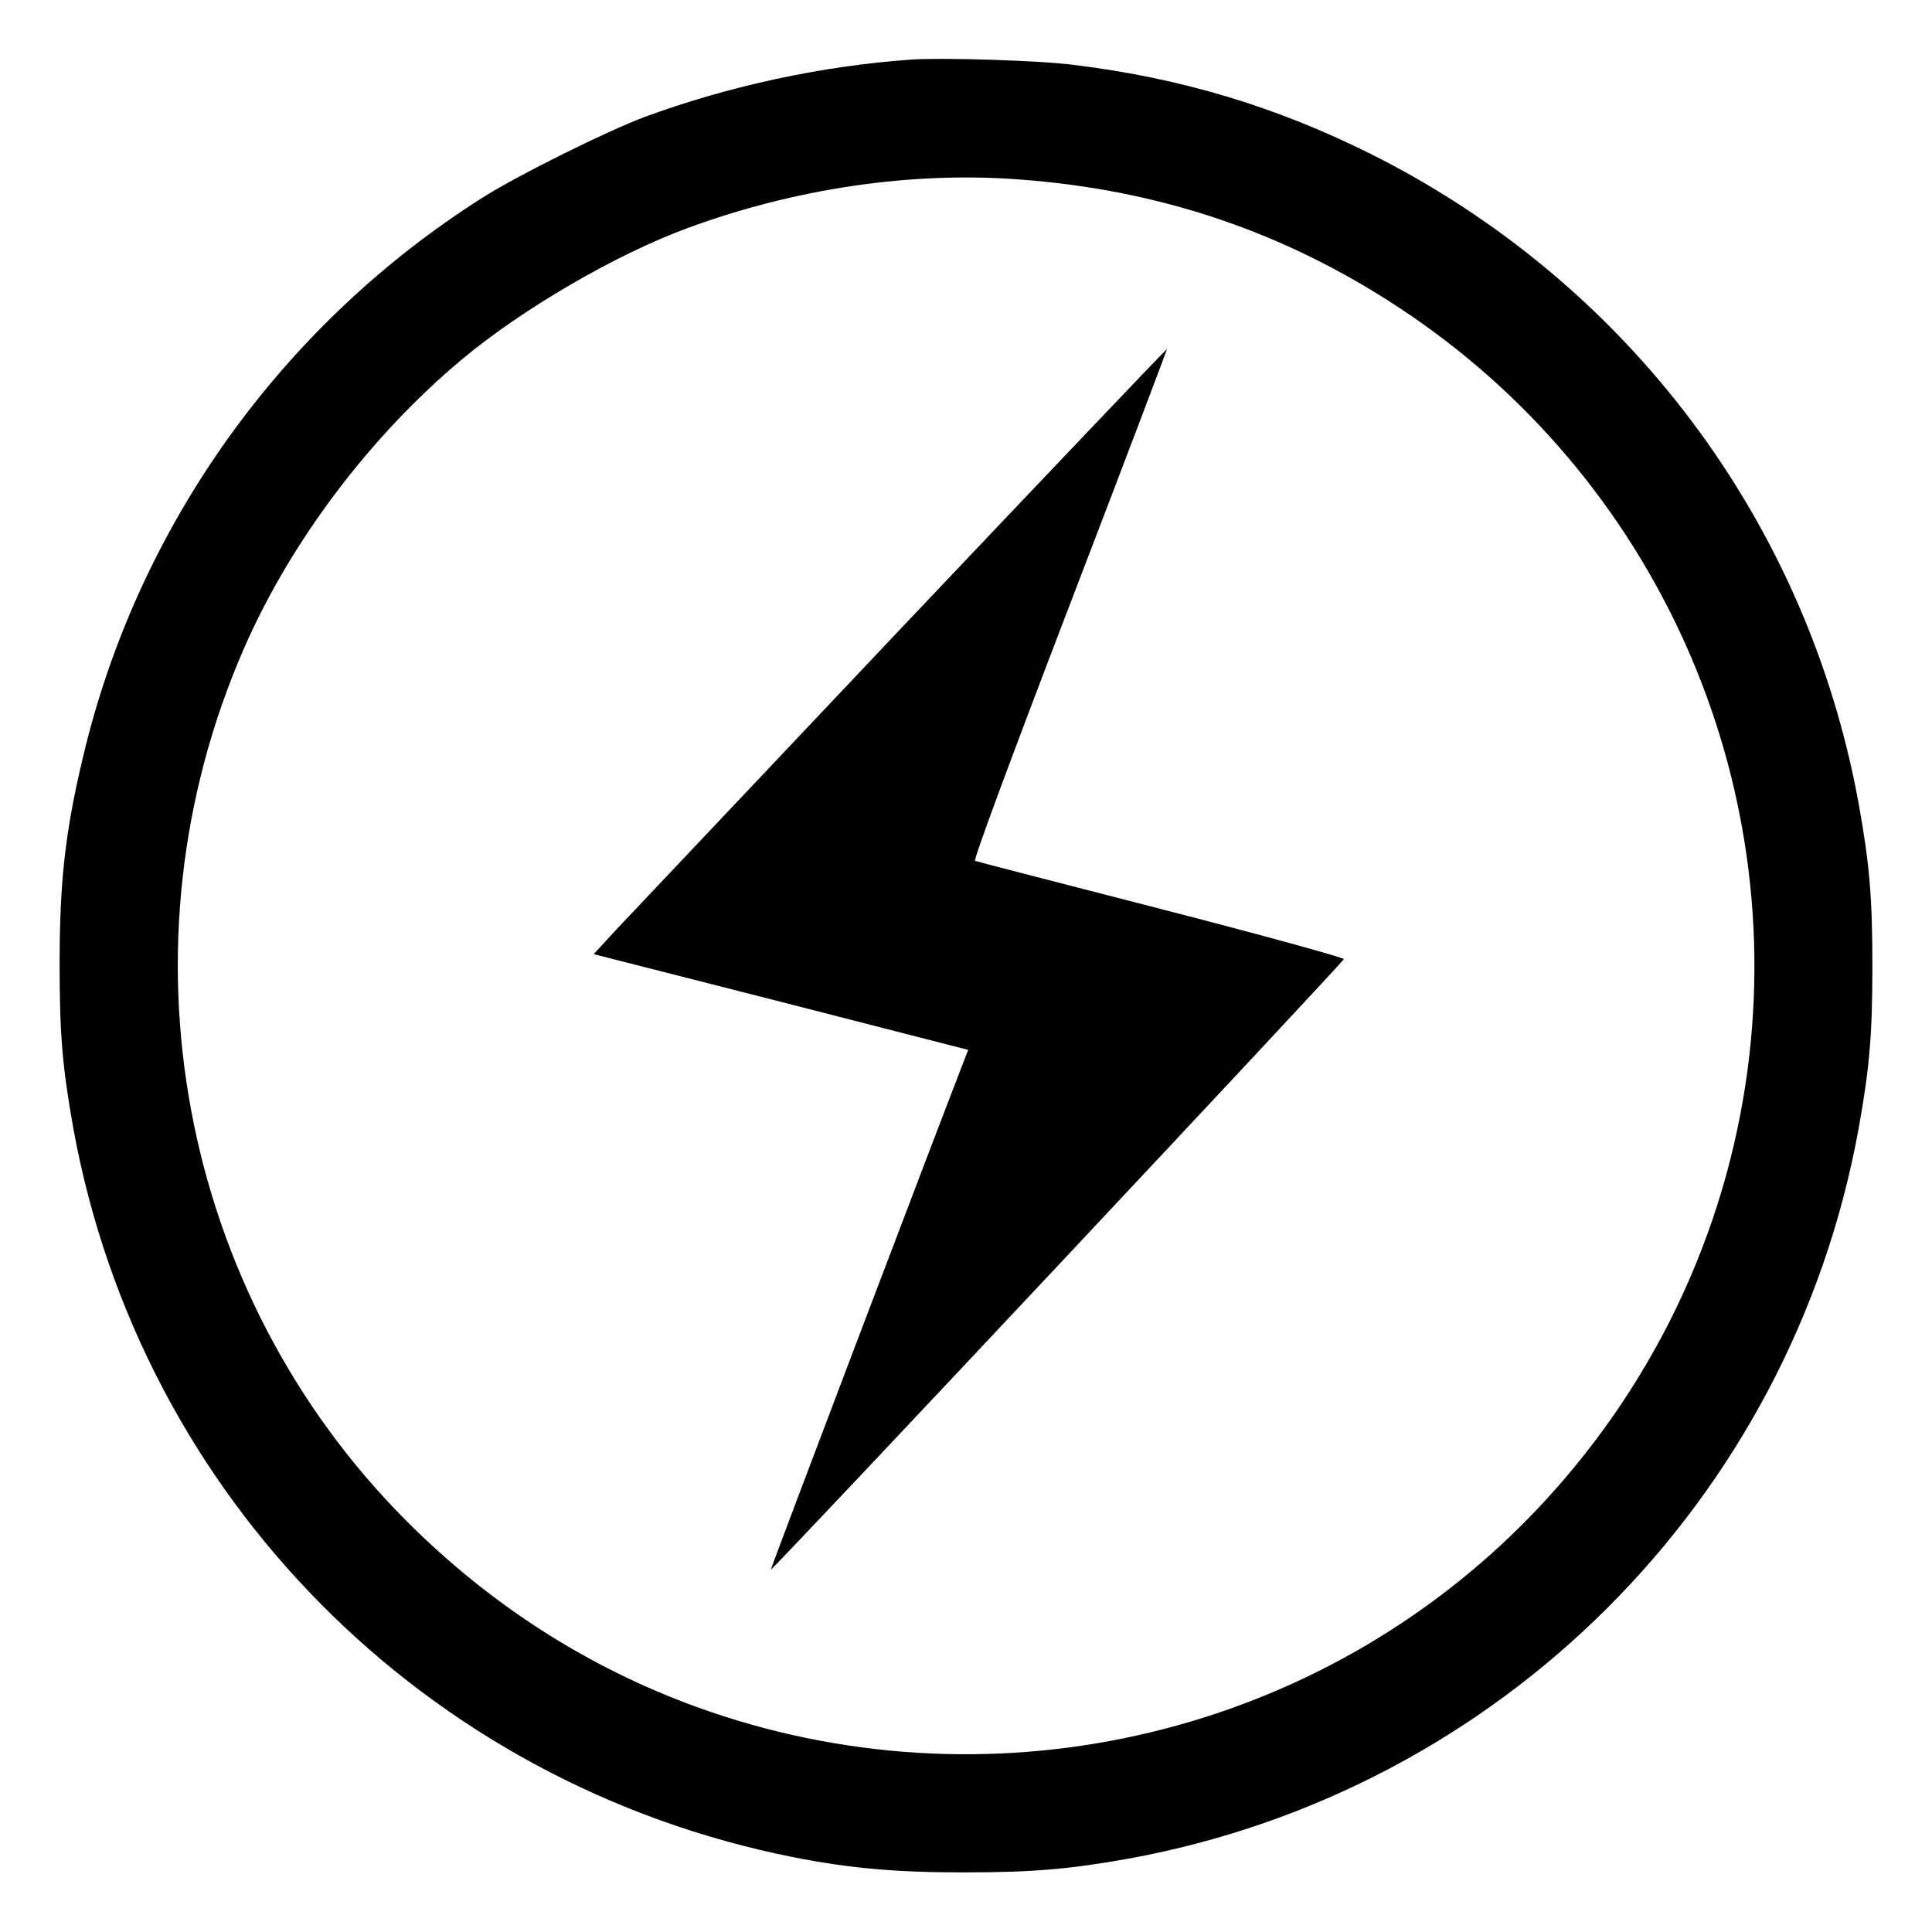
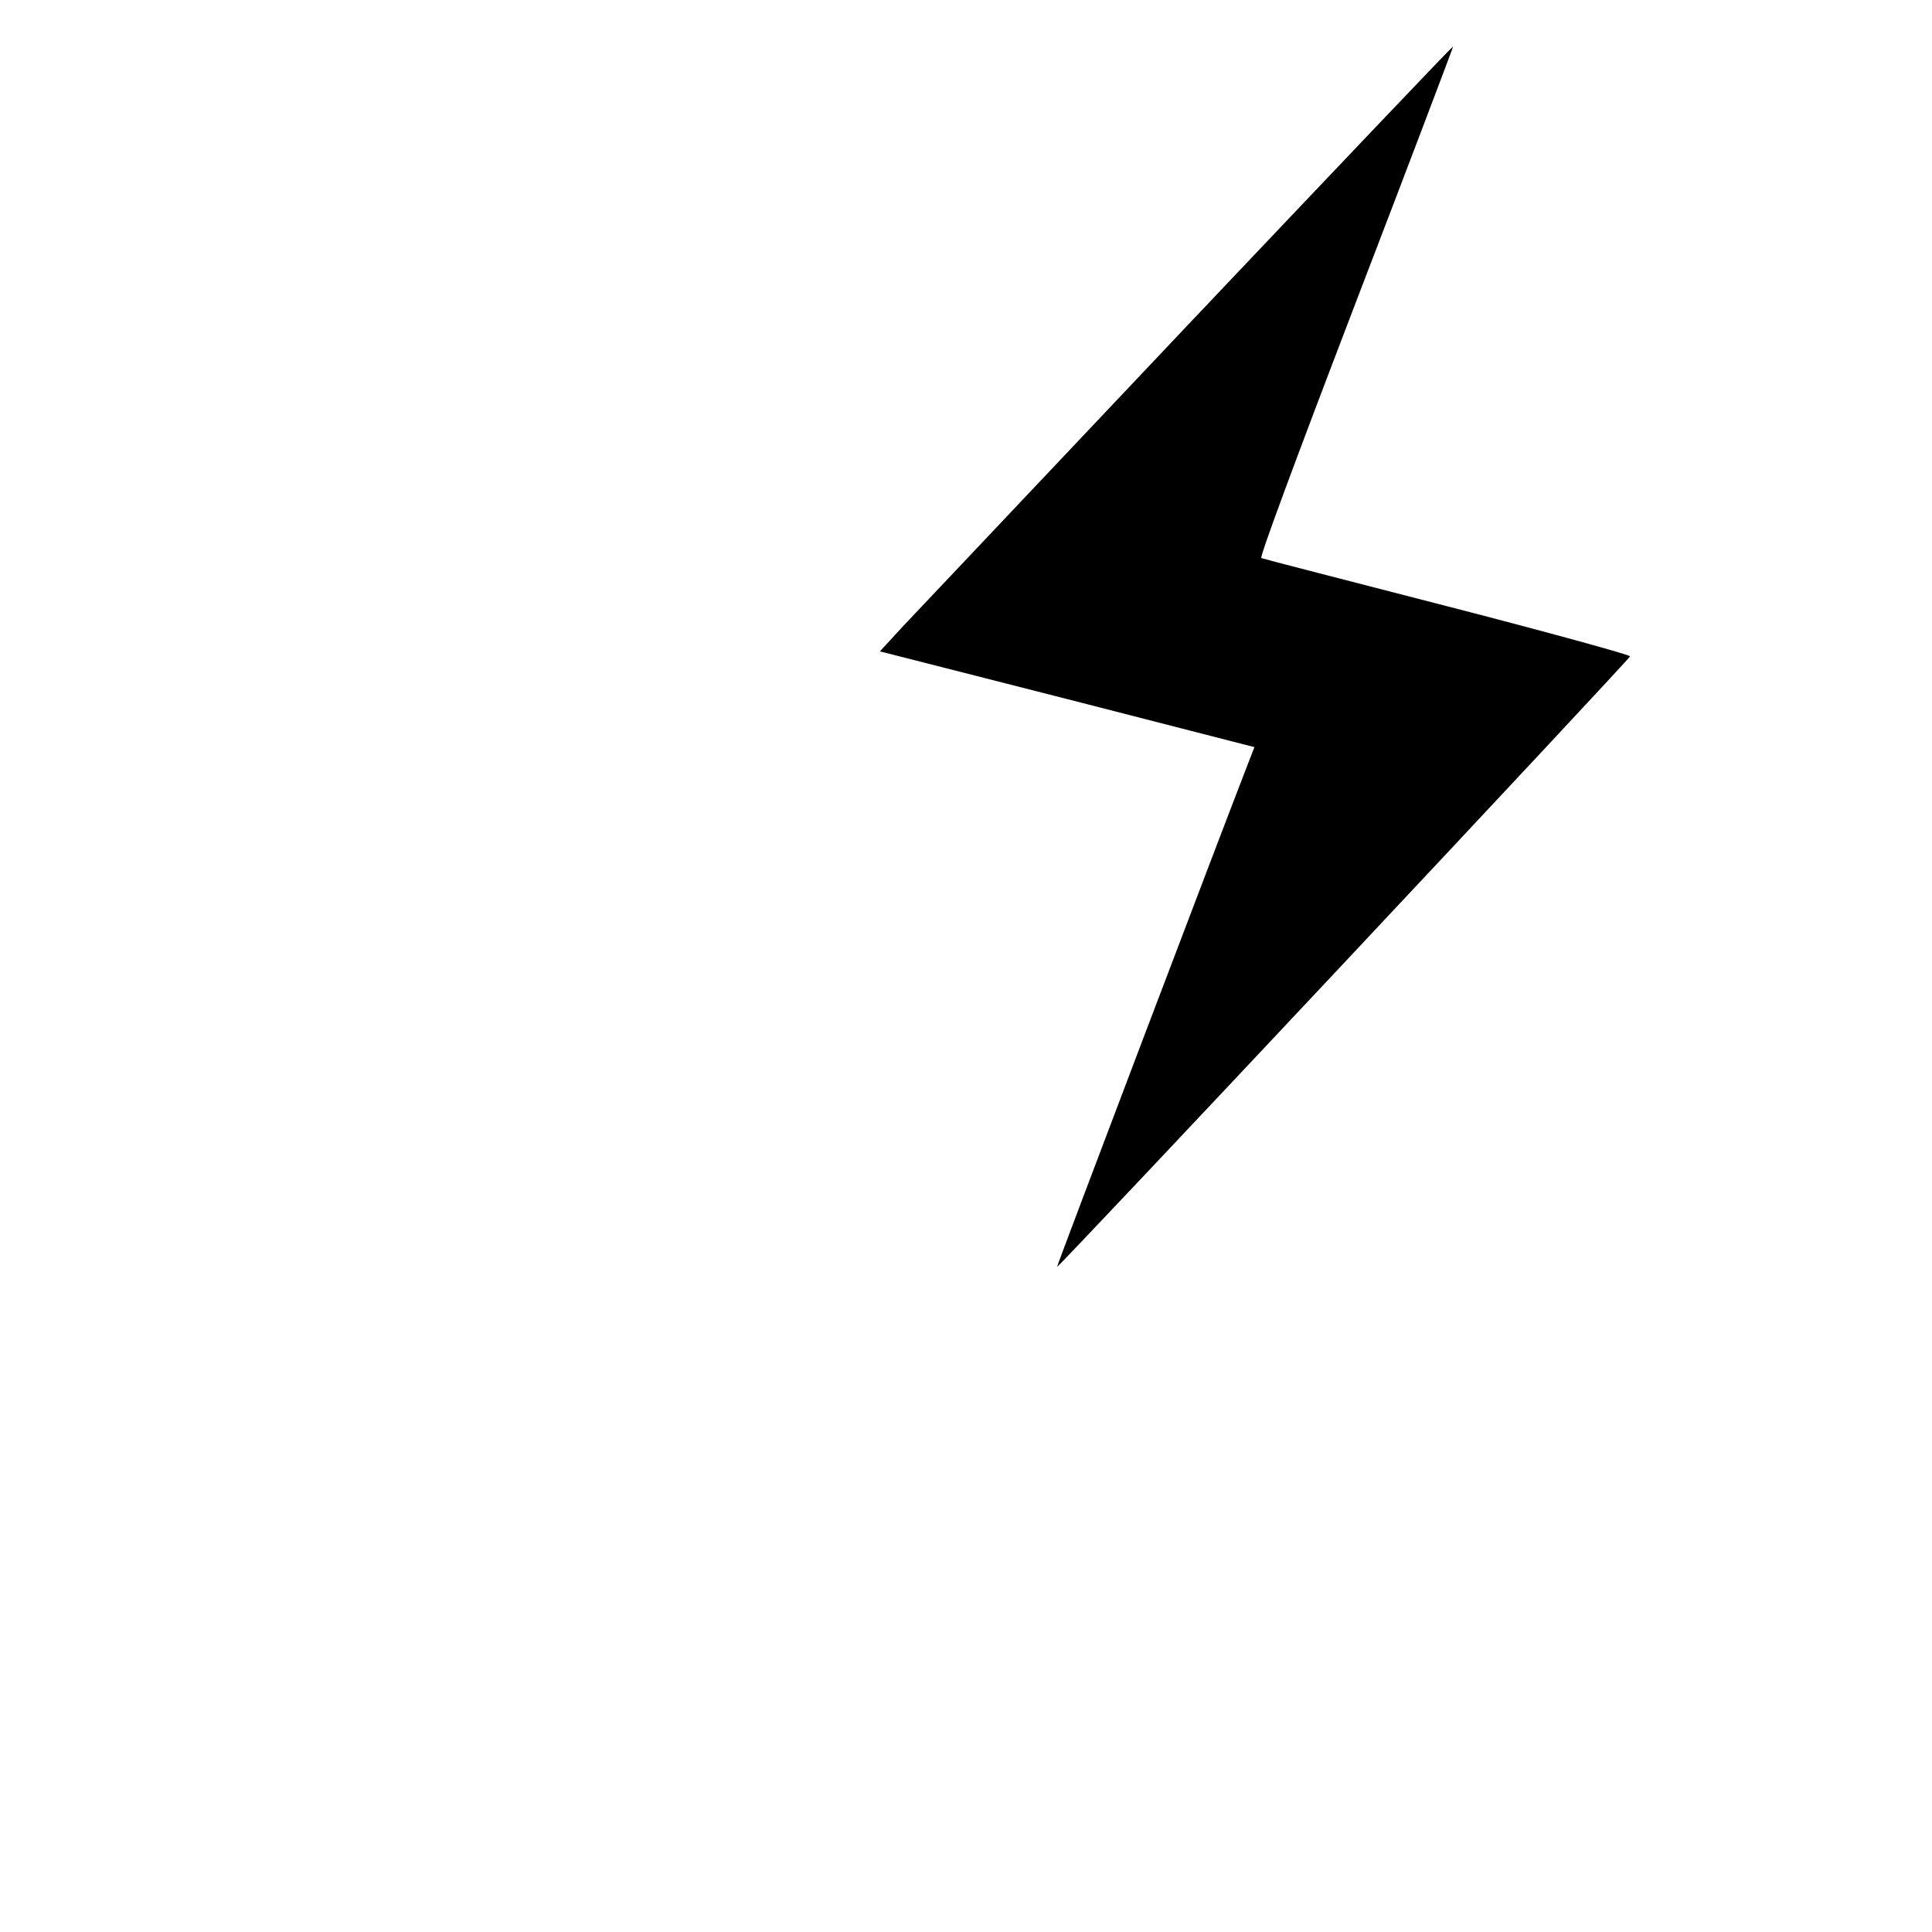
<svg xmlns="http://www.w3.org/2000/svg" version="1.0" width="700pt" height="700pt" viewBox="0 0 700 700" preserveAspectRatio="xMidYMid meet">
  <g transform="translate(0,700) scale(0.1,-0.1)" fill="#000000" stroke="none">
-     <path d="M3300 6784 c-324 -23 -661 -96 -965 -208 -136 -51 -457 -210 -585 -291 -729 -461 -1252 -1193 -1449 -2027 -65 -272 -85 -452 -85 -753 0 -253 10 -371 50 -595 243 -1332 1273 -2374 2609 -2639 202 -40 370 -55 615 -55 250 0 382 11 600 50 1347 246 2399 1298 2644 2644 40 222 50 342 50 590 0 248 -10 368 -50 590 -186 1019 -836 1885 -1765 2351 -344 172 -688 276 -1079 324 -122 16 -480 27 -590 19z m390 -434 c510 -37 963 -190 1381 -466 929 -612 1419 -1709 1254 -2808 -91 -605 -373 -1163 -810 -1600 -781 -780 -1949 -1038 -2990 -661 -394 143 -747 369 -1050 672 -827 827 -1062 2088 -590 3166 169 386 457 768 790 1046 218 182 556 379 817 475 389 143 808 205 1198 176z" />
-     <path d="M3270 4729 c-525 -555 -992 -1049 -1037 -1097 l-82 -89 679 -173 678 -174 -14 -36 c-99 -254 -703 -1845 -701 -1847 5 -4 2074 2201 2076 2212 1 5 -296 87 -661 181 -365 94 -668 172 -675 175 -7 2 114 330 343 928 195 508 353 925 352 926 -2 1 -433 -452 -958 -1006z" />
+     <path d="M3270 4729 l-82 -89 679 -173 678 -174 -14 -36 c-99 -254 -703 -1845 -701 -1847 5 -4 2074 2201 2076 2212 1 5 -296 87 -661 181 -365 94 -668 172 -675 175 -7 2 114 330 343 928 195 508 353 925 352 926 -2 1 -433 -452 -958 -1006z" />
  </g>
</svg>